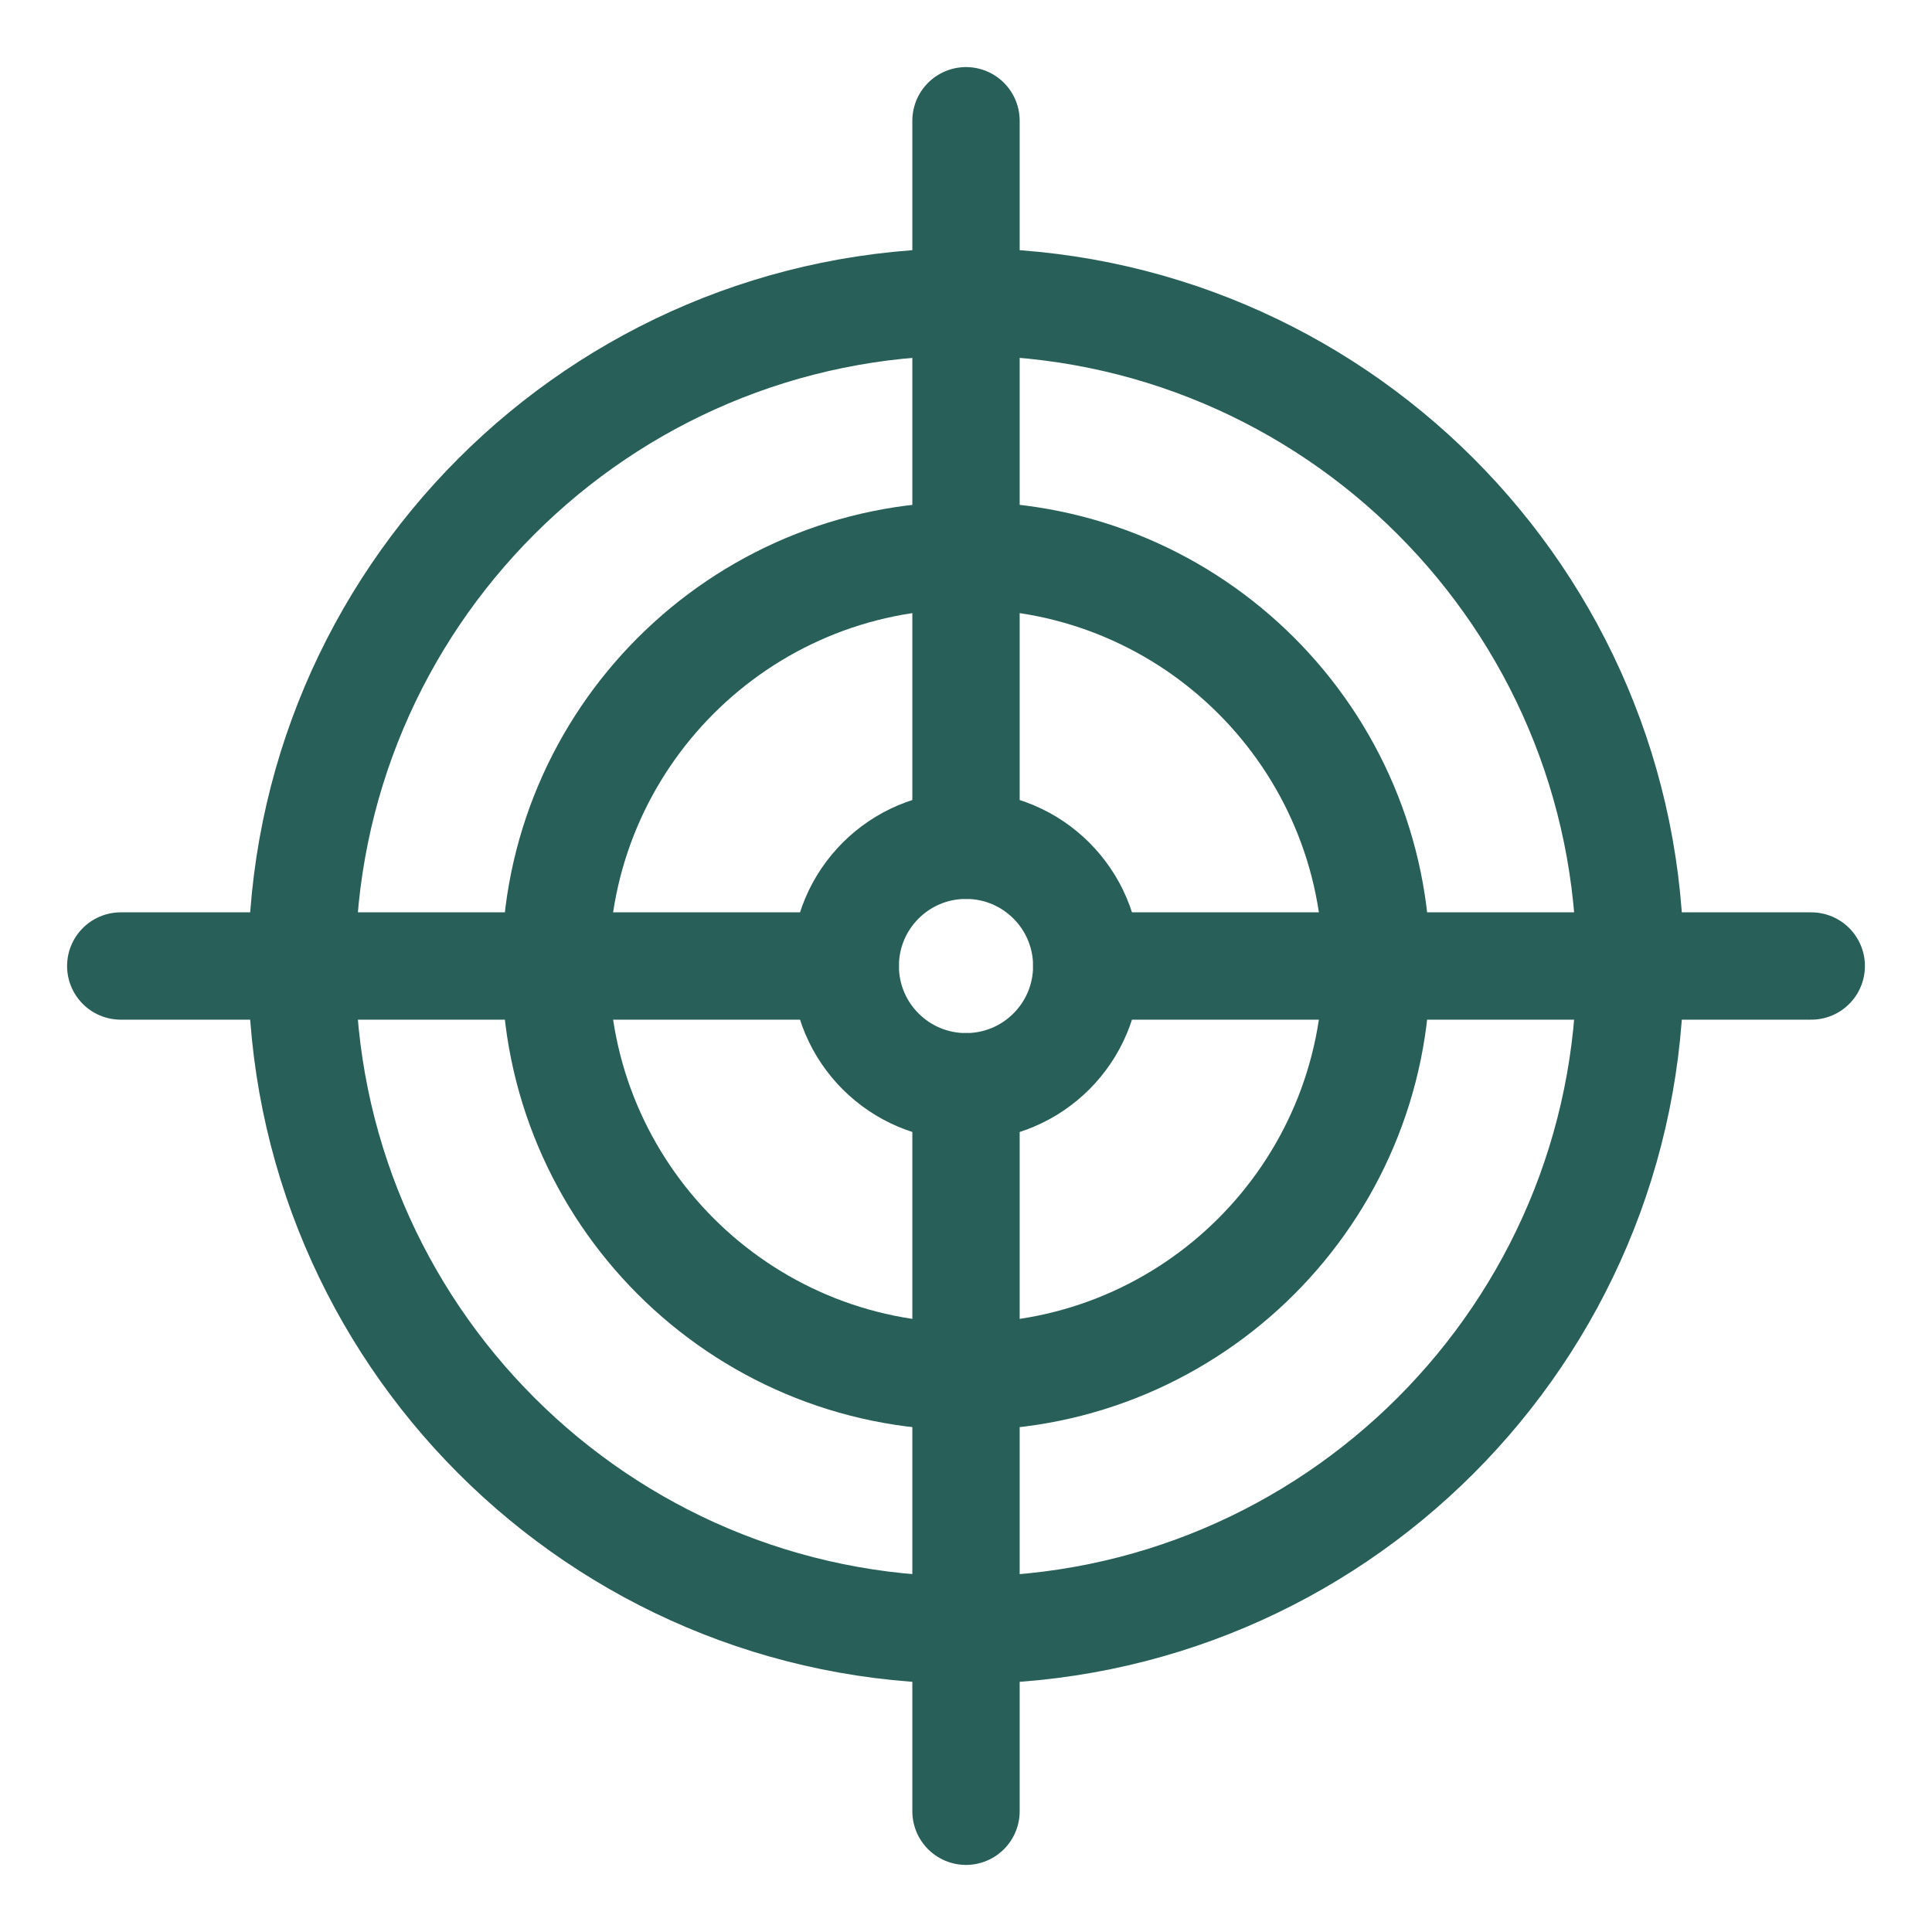
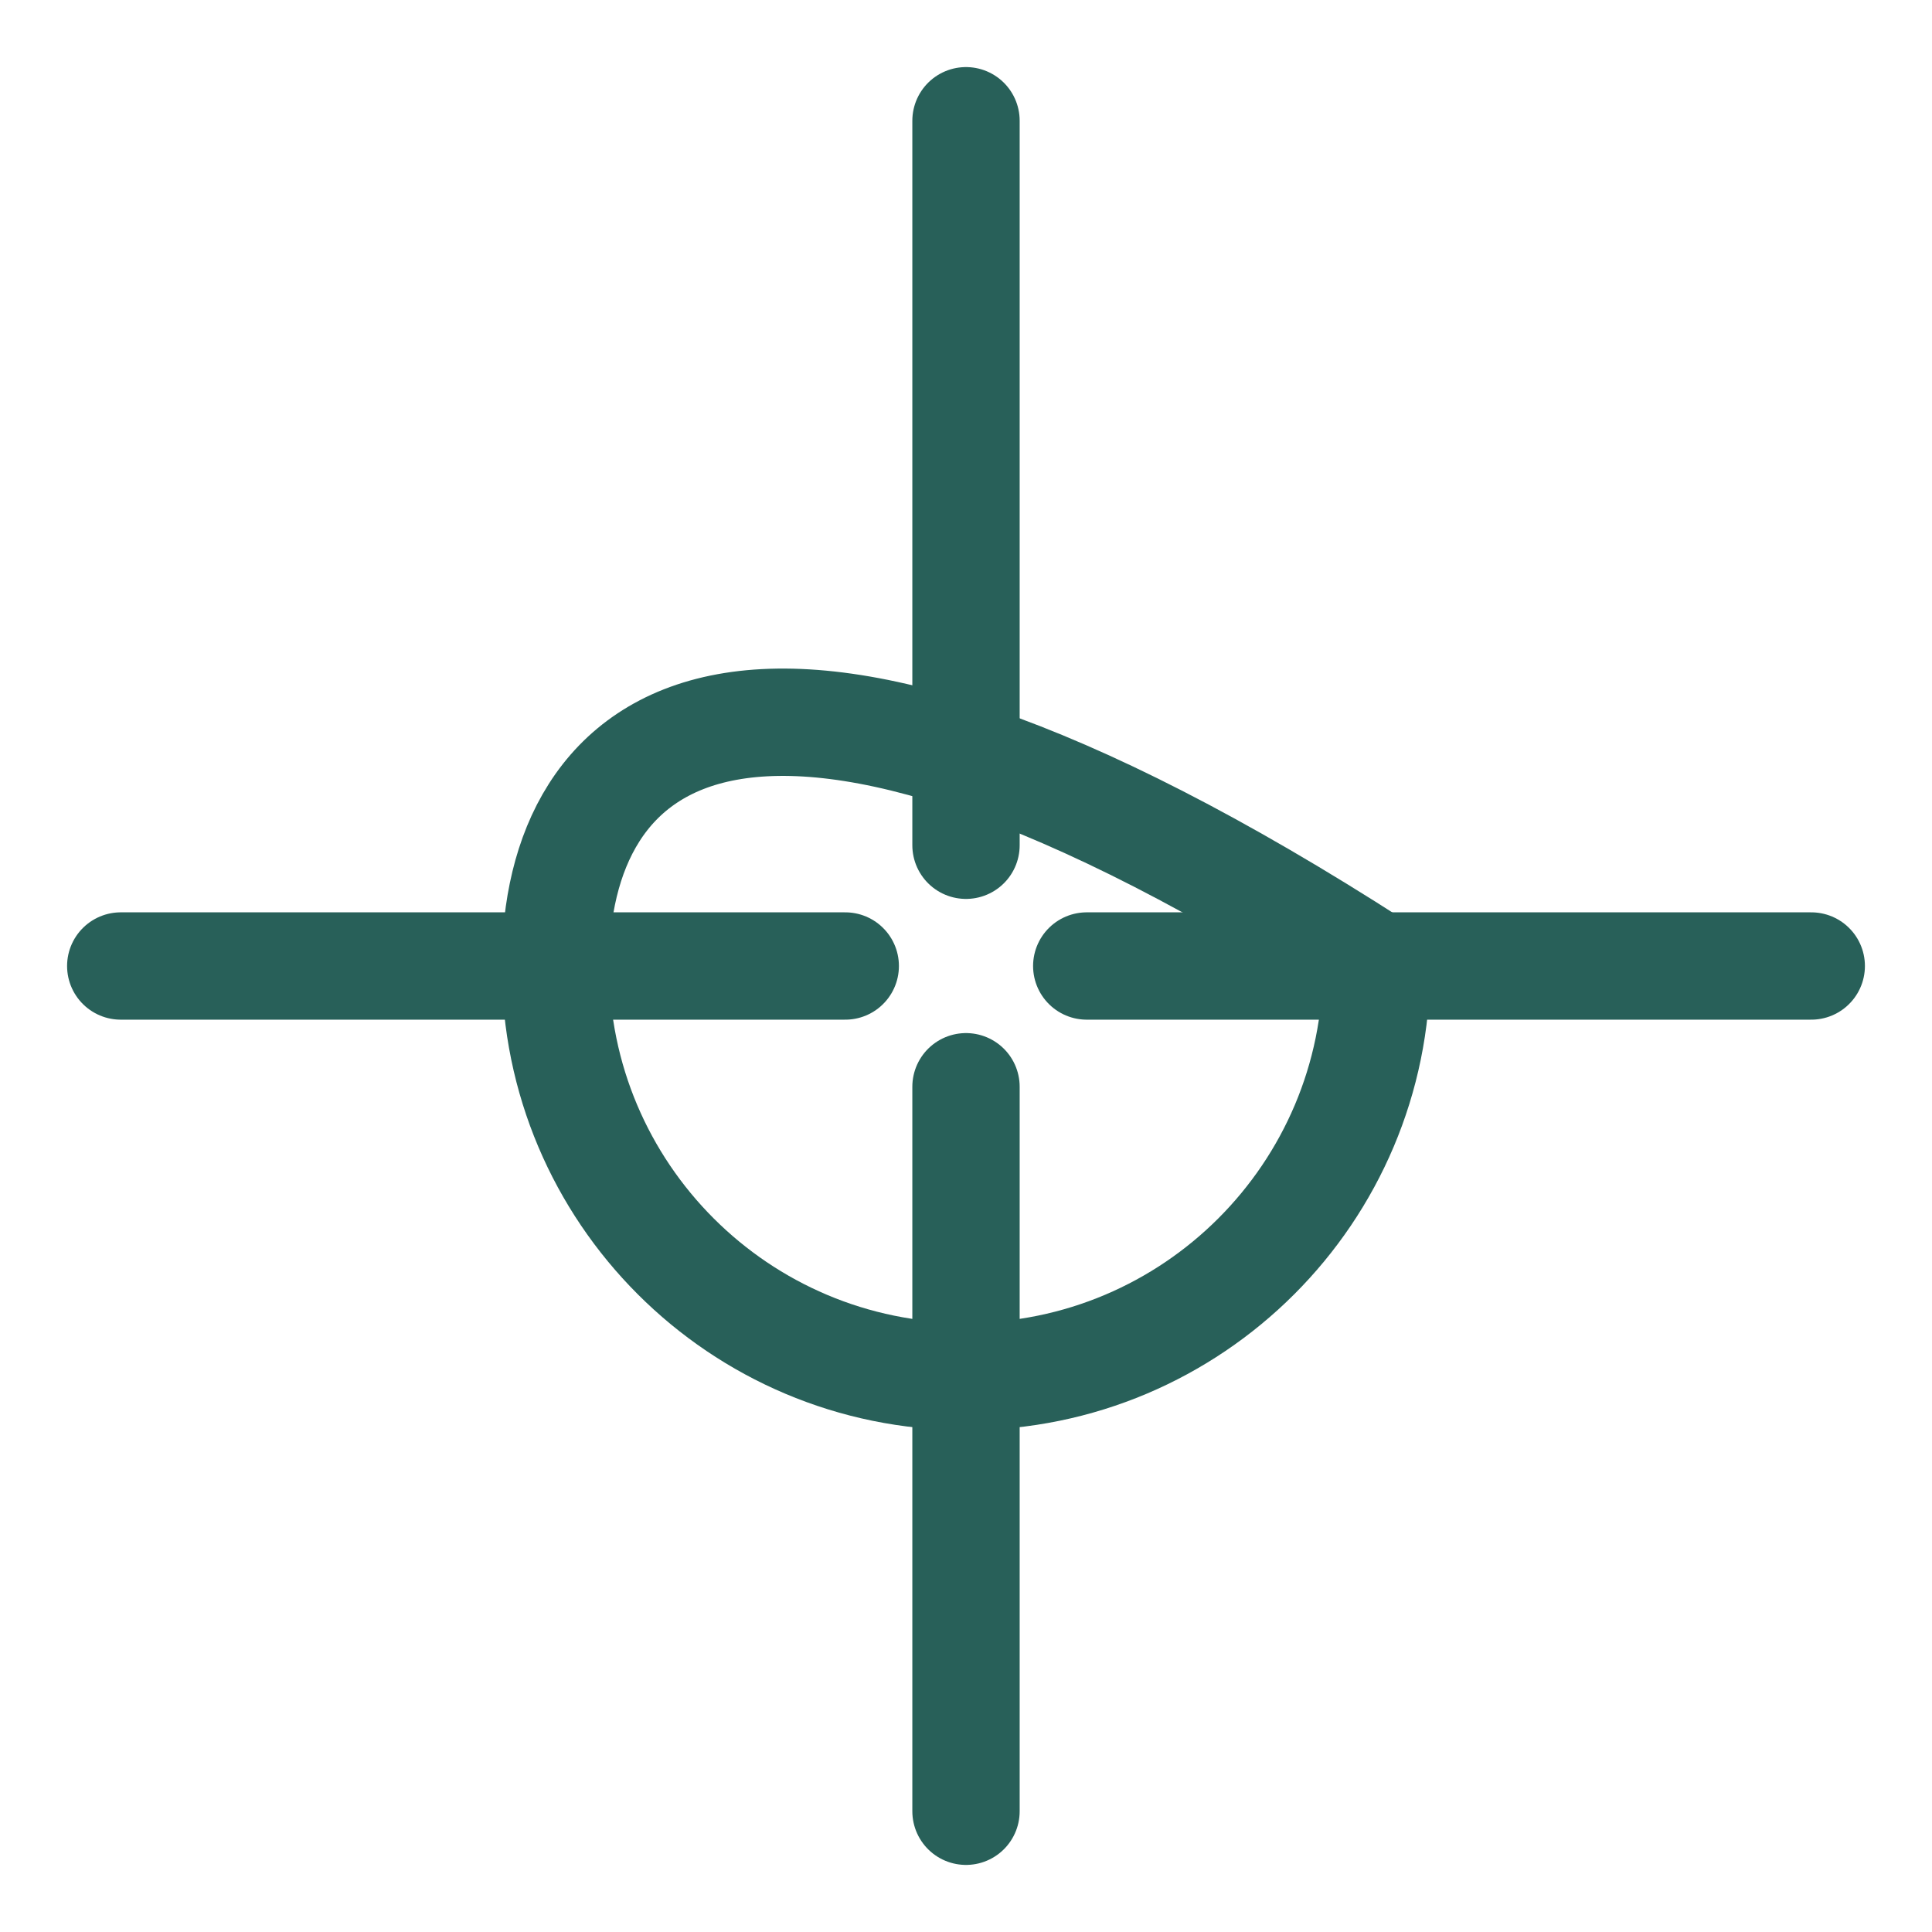
<svg xmlns="http://www.w3.org/2000/svg" width="36" height="36" viewBox="0 0 36 36" fill="none">
-   <path d="M18 30.375C24.834 30.375 30.375 24.834 30.375 18C30.375 11.165 24.834 5.625 18 5.625C11.165 5.625 5.625 11.165 5.625 18C5.625 24.834 11.165 30.375 18 30.375Z" stroke="#286059" stroke-width="2" stroke-miterlimit="10" stroke-linecap="round" stroke-linejoin="round" />
-   <path d="M18 25.65C22.225 25.65 25.65 22.225 25.65 18C25.65 13.775 22.225 10.35 18 10.35C13.775 10.35 10.35 13.775 10.35 18C10.35 22.225 13.775 25.65 18 25.65Z" stroke="#286059" stroke-width="2" stroke-miterlimit="10" stroke-linecap="round" stroke-linejoin="round" />
-   <path d="M18 20.25C19.243 20.25 20.25 19.243 20.25 18C20.25 16.757 19.243 15.75 18 15.75C16.757 15.75 15.75 16.757 15.75 18C15.75 19.243 16.757 20.25 18 20.25Z" stroke="#286059" stroke-width="2" stroke-miterlimit="10" stroke-linecap="round" stroke-linejoin="round" />
+   <path d="M18 25.65C22.225 25.65 25.65 22.225 25.65 18C13.775 10.35 10.35 13.775 10.35 18C10.35 22.225 13.775 25.65 18 25.65Z" stroke="#286059" stroke-width="2" stroke-miterlimit="10" stroke-linecap="round" stroke-linejoin="round" />
  <path d="M18 2.25V15.75" stroke="#286059" stroke-width="2" stroke-miterlimit="10" stroke-linecap="round" stroke-linejoin="round" />
  <path d="M18 20.25V33.75" stroke="#286059" stroke-width="2" stroke-miterlimit="10" stroke-linecap="round" stroke-linejoin="round" />
  <path d="M2.25 18H15.75" stroke="#286059" stroke-width="2" stroke-miterlimit="10" stroke-linecap="round" stroke-linejoin="round" />
  <path d="M20.25 18H33.75" stroke="#286059" stroke-width="2" stroke-miterlimit="10" stroke-linecap="round" stroke-linejoin="round" />
</svg>